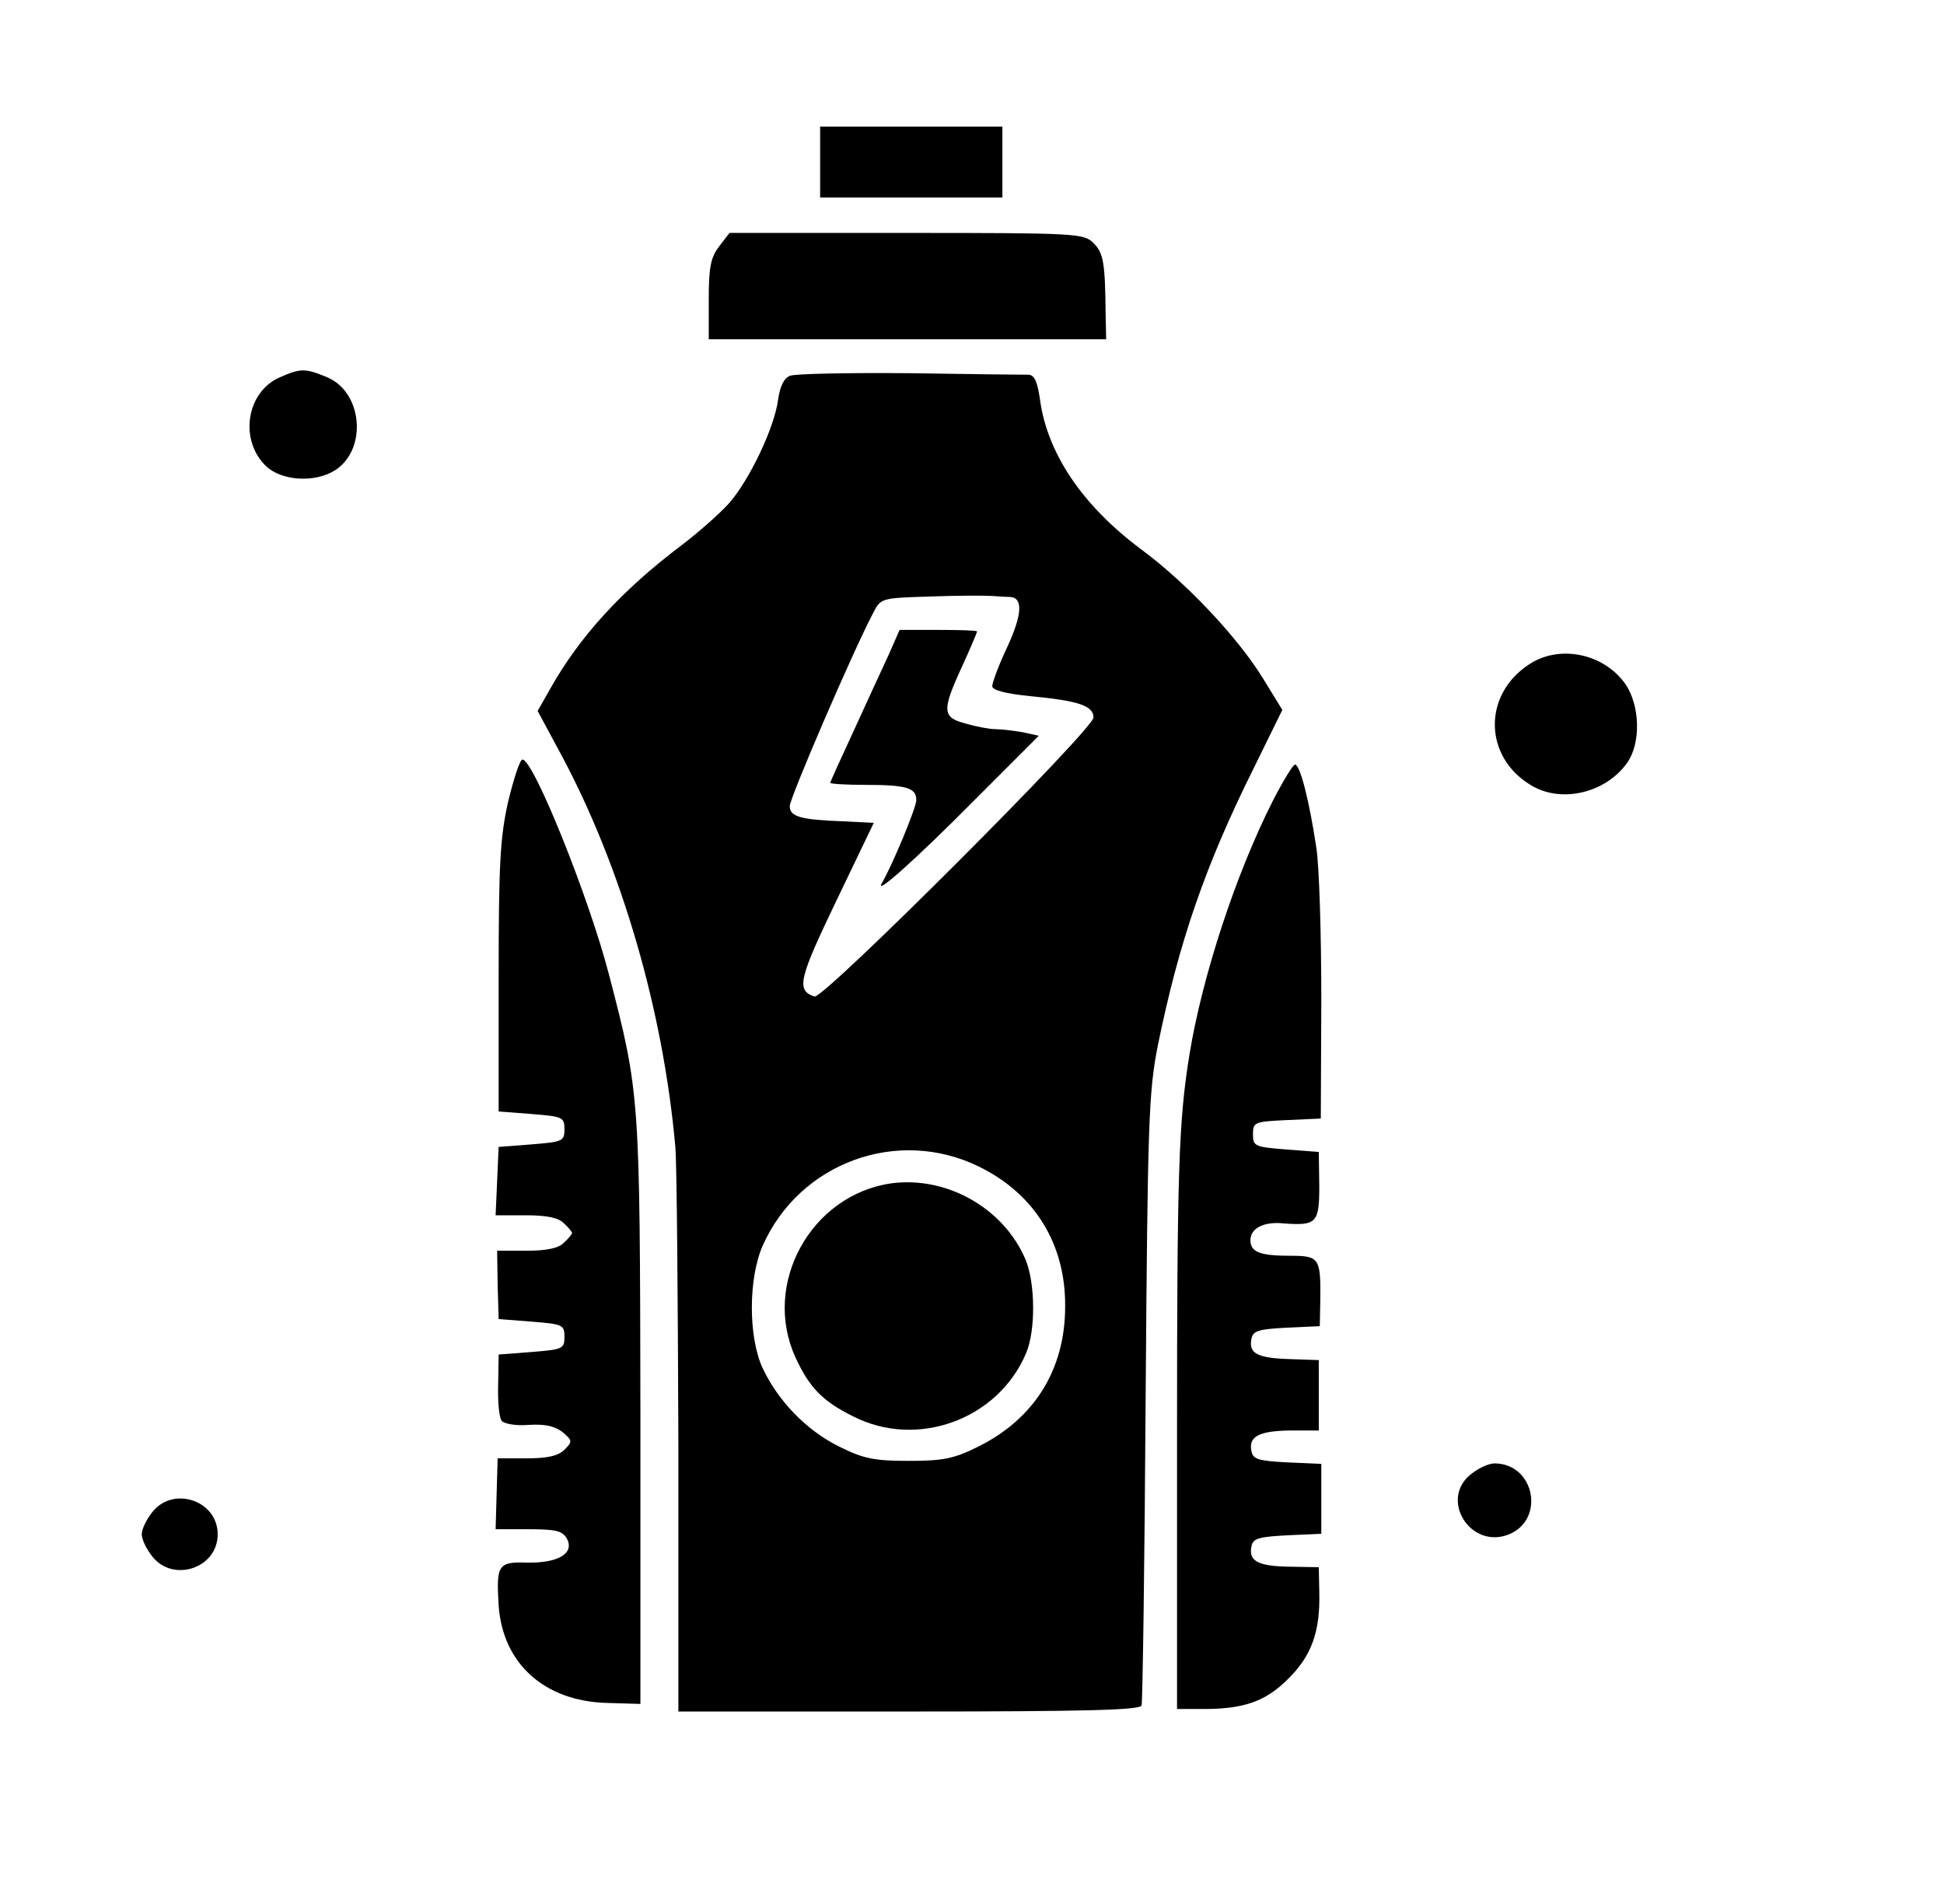
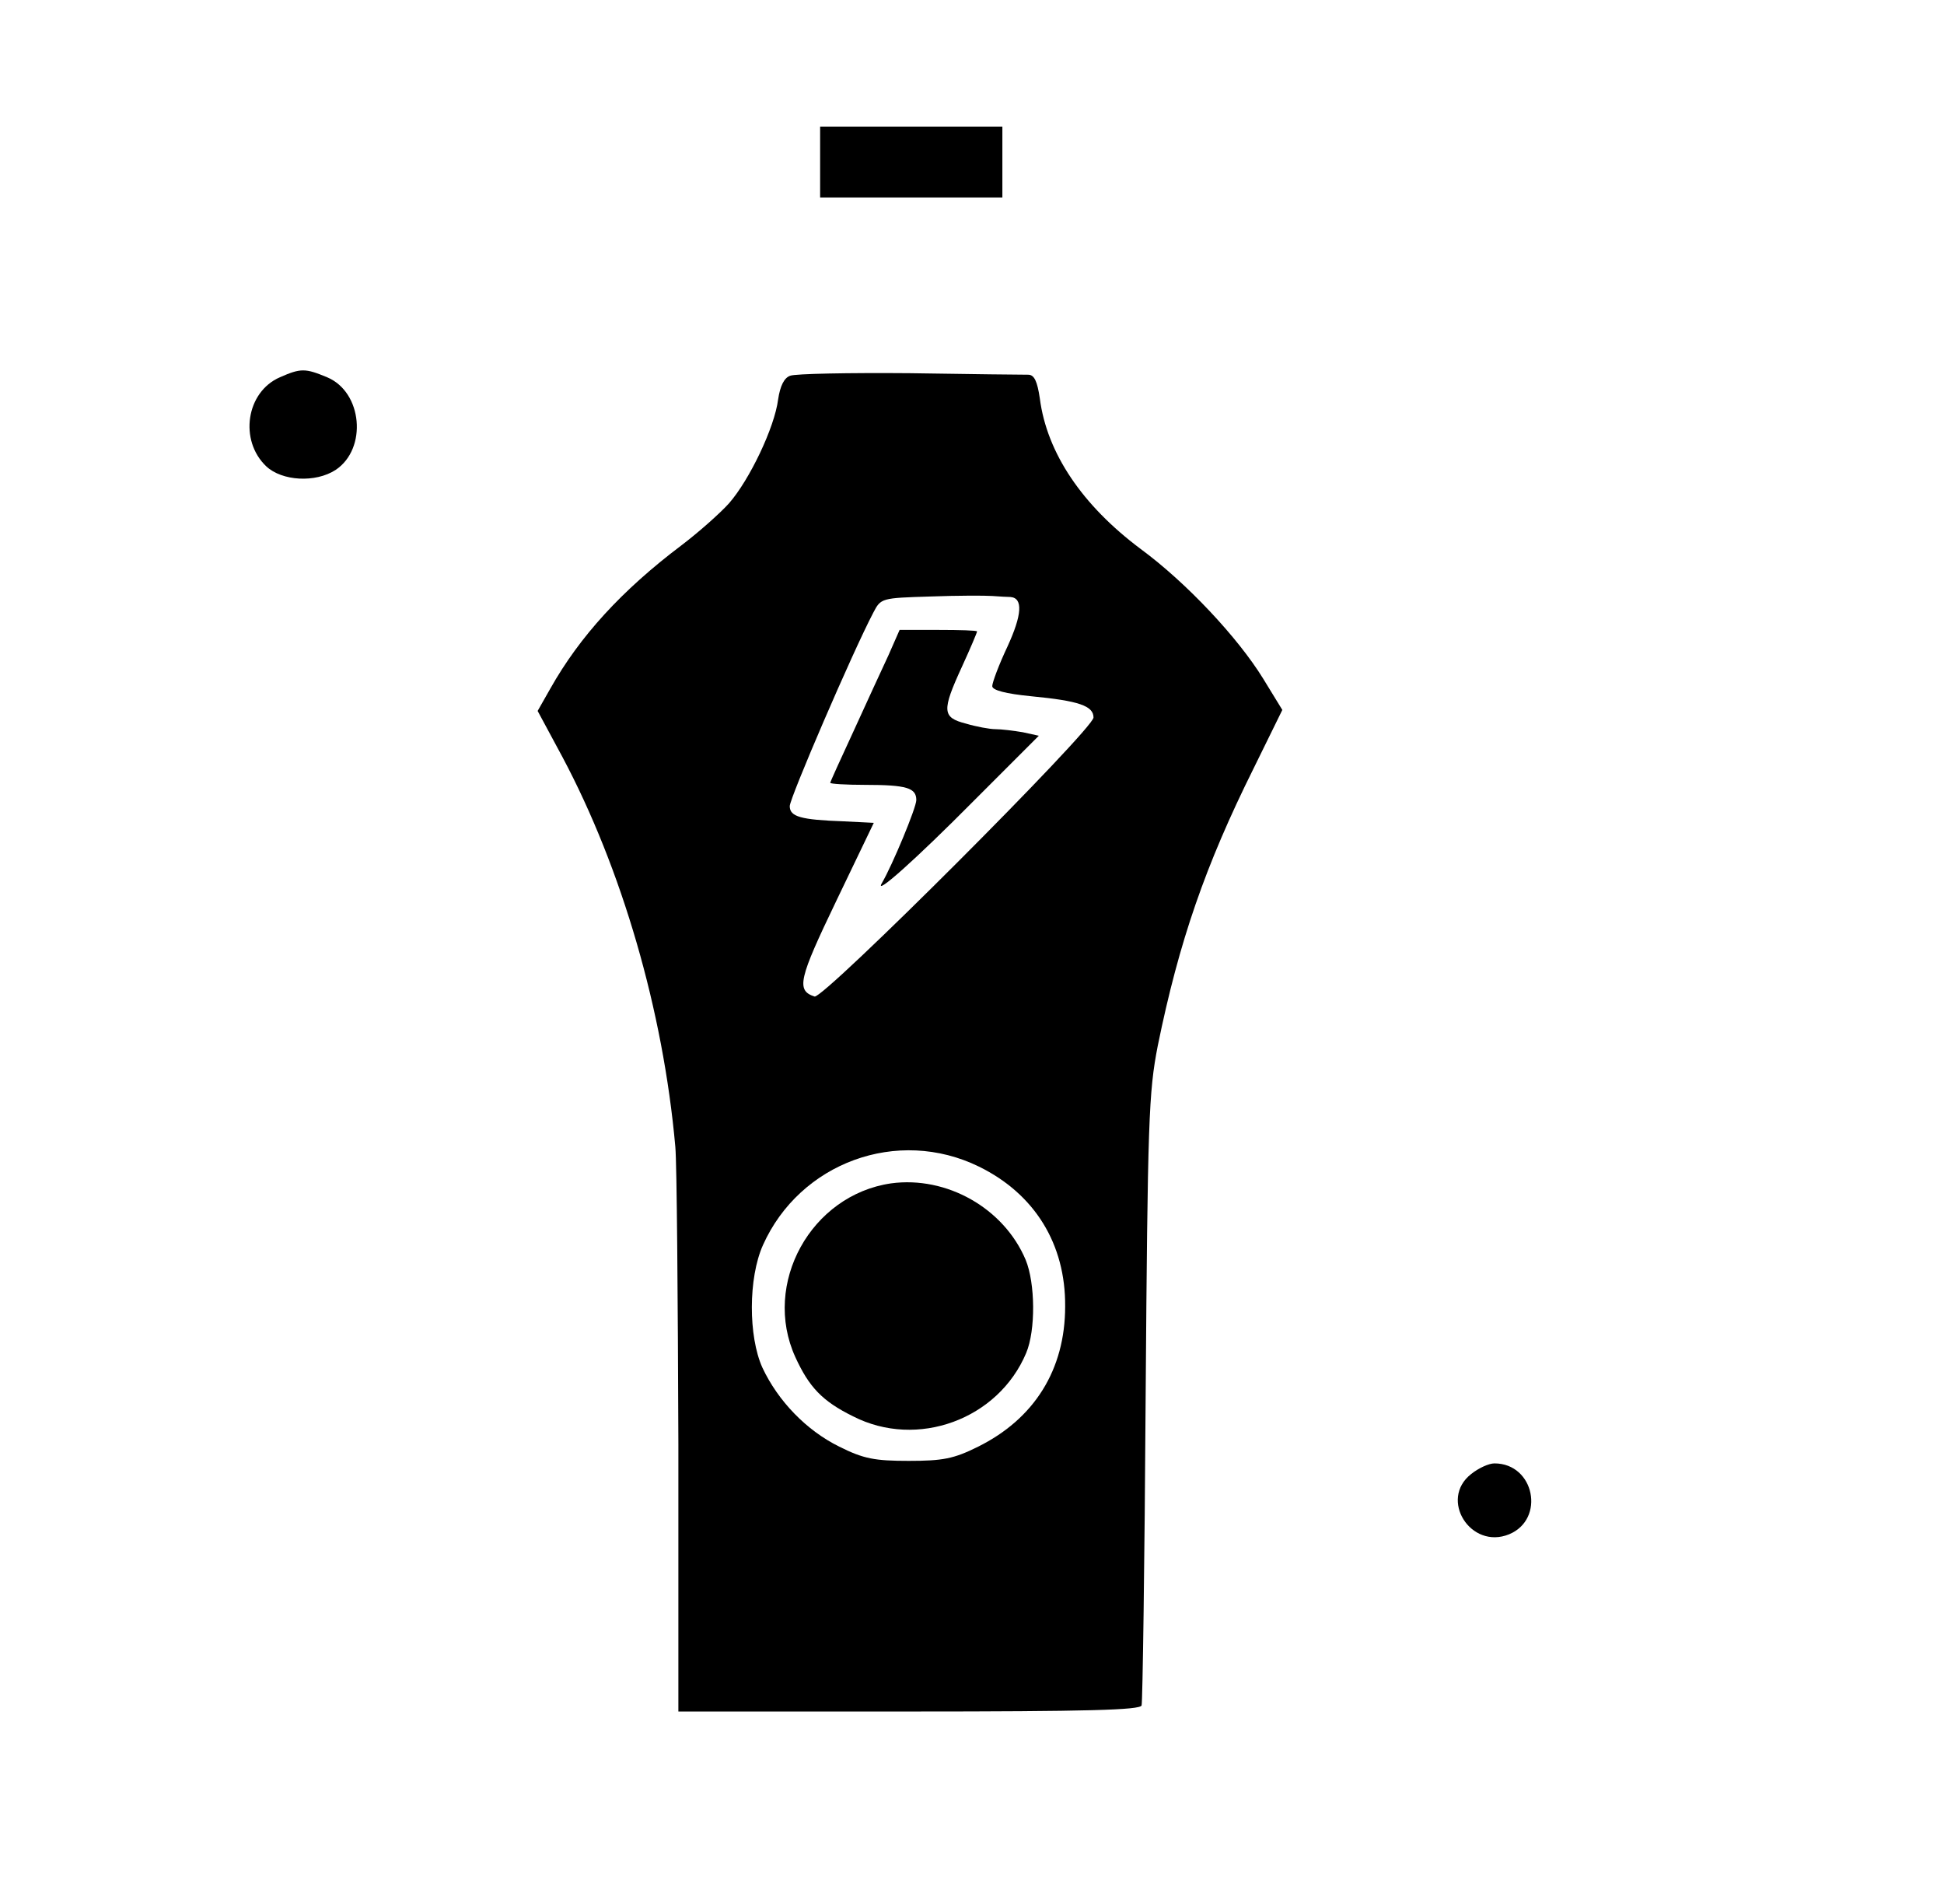
<svg xmlns="http://www.w3.org/2000/svg" version="1.0" width="384pt" height="376pt" viewBox="0 0 384 376" preserveAspectRatio="xMidYMid meet">
  <g transform="translate(0,376) scale(0.1,-0.1)" fill="#000000" stroke="none">
    <path d="M1620 3440 l0 -70 180 0 180 0 0 70 0 70 -180 0 -180 0 0 -70z" />
-     <path d="M1421 3274 c-17 -22 -21 -41 -21 -105 l0 -79 393 0 392 0 -1 48 c-1 103 -4 122 -24 142 -19 19 -33 20 -369 20 l-350 0 -20 -26z" />
    <path d="M553 3015 c-67 -29 -81 -125 -27 -176 31 -29 97 -33 137 -7 63 42 53 154 -17 183 -43 18 -52 18 -93 0z" />
    <path d="M1561 3018 c-12 -4 -20 -20 -24 -47 -7 -55 -56 -158 -97 -205 -18 -20 -61 -58 -94 -83 -118 -89 -201 -180 -259 -283 l-25 -44 49 -91 c117 -220 199 -500 223 -770 3 -33 5 -297 6 -587 l0 -528 455 0 c356 0 457 3 460 12 2 7 6 281 8 608 4 547 6 603 24 695 42 206 94 356 189 547 l57 116 -38 62 c-50 81 -151 189 -242 256 -115 86 -185 189 -199 297 -5 34 -11 47 -23 47 -9 0 -114 1 -234 3 -120 1 -226 -1 -236 -5z m435 -437 c25 -2 23 -35 -6 -98 -17 -36 -30 -71 -30 -78 0 -8 26 -15 77 -20 94 -9 123 -19 123 -42 0 -23 -534 -557 -551 -551 -37 12 -31 35 43 189 l74 154 -60 3 c-84 3 -106 9 -106 30 0 16 124 304 165 382 15 29 16 29 113 32 53 2 108 2 122 1 14 -1 30 -2 36 -2z m-62 -1125 c110 -54 171 -153 170 -276 0 -125 -61 -222 -172 -277 -48 -24 -70 -28 -137 -28 -67 0 -89 4 -137 28 -65 32 -121 90 -152 156 -28 62 -28 177 1 242 73 163 266 234 427 155z" />
    <path d="M1755 2466 c-13 -28 -44 -95 -69 -150 -25 -54 -46 -100 -46 -102 0 -2 31 -4 69 -4 82 0 101 -6 101 -30 0 -15 -47 -128 -68 -164 -16 -27 67 47 181 162 l129 129 -32 7 c-18 3 -42 6 -54 6 -11 0 -38 5 -58 11 -47 12 -48 25 -8 112 17 37 30 68 30 70 0 2 -34 3 -76 3 l-77 0 -22 -50z" />
    <path d="M1760 1423 c-158 -23 -255 -198 -189 -343 27 -59 53 -87 114 -117 127 -65 287 -6 342 125 19 45 18 138 -1 184 -43 102 -156 166 -266 151z" />
-     <path d="M3019 2447 c-90 -60 -88 -181 4 -237 59 -37 147 -17 190 42 29 39 27 115 -3 158 -43 60 -131 78 -191 37z" />
-     <path d="M1004 2178 c-16 -71 -19 -122 -19 -348 l0 -265 65 -5 c61 -5 65 -6 65 -30 0 -24 -4 -25 -65 -30 l-65 -5 -3 -67 -3 -68 60 0 c41 0 65 -5 75 -16 9 -8 16 -17 16 -19 0 -2 -7 -11 -16 -19 -10 -11 -34 -16 -74 -16 l-58 0 1 -67 2 -68 65 -5 c61 -5 65 -6 65 -30 0 -24 -4 -25 -65 -30 l-65 -5 -1 -60 c-1 -33 2 -65 7 -71 5 -6 29 -10 53 -8 32 2 51 -2 67 -14 20 -17 20 -19 4 -35 -12 -12 -33 -17 -74 -17 l-58 0 -2 -70 -2 -70 65 0 c54 0 67 -3 76 -19 15 -29 -18 -48 -79 -47 -57 2 -61 -4 -56 -85 8 -114 90 -188 212 -192 l68 -2 0 575 c-1 625 -1 631 -62 865 -39 151 -149 425 -171 425 -5 0 -17 -37 -28 -82z" />
-     <path d="M2514 2178 c-73 -144 -139 -346 -164 -498 -22 -133 -25 -237 -25 -760 l0 -535 45 0 c85 -1 129 14 174 59 47 46 64 94 62 172 l-1 49 -58 1 c-62 1 -81 11 -75 40 3 16 14 19 71 22 l67 3 0 69 0 69 -67 3 c-57 3 -68 6 -71 22 -6 29 14 40 76 41 l57 0 0 69 0 70 -58 2 c-63 2 -81 11 -75 40 3 16 14 19 69 22 l66 3 1 52 c1 82 -2 87 -58 87 -61 0 -80 7 -80 31 0 23 26 37 65 33 66 -5 71 1 71 74 l-1 67 -65 5 c-61 5 -65 6 -65 30 0 24 3 25 67 28 l67 3 1 234 c0 129 -4 265 -10 302 -14 93 -32 163 -42 163 -4 0 -24 -33 -44 -72z" />
    <path d="M2906 849 c-64 -50 -1 -150 75 -119 72 30 50 140 -29 140 -11 0 -31 -9 -46 -21z" />
-     <path d="M301 774 c-12 -15 -21 -34 -21 -44 0 -10 9 -29 21 -44 41 -52 129 -23 129 44 0 67 -88 96 -129 44z" />
  </g>
</svg>